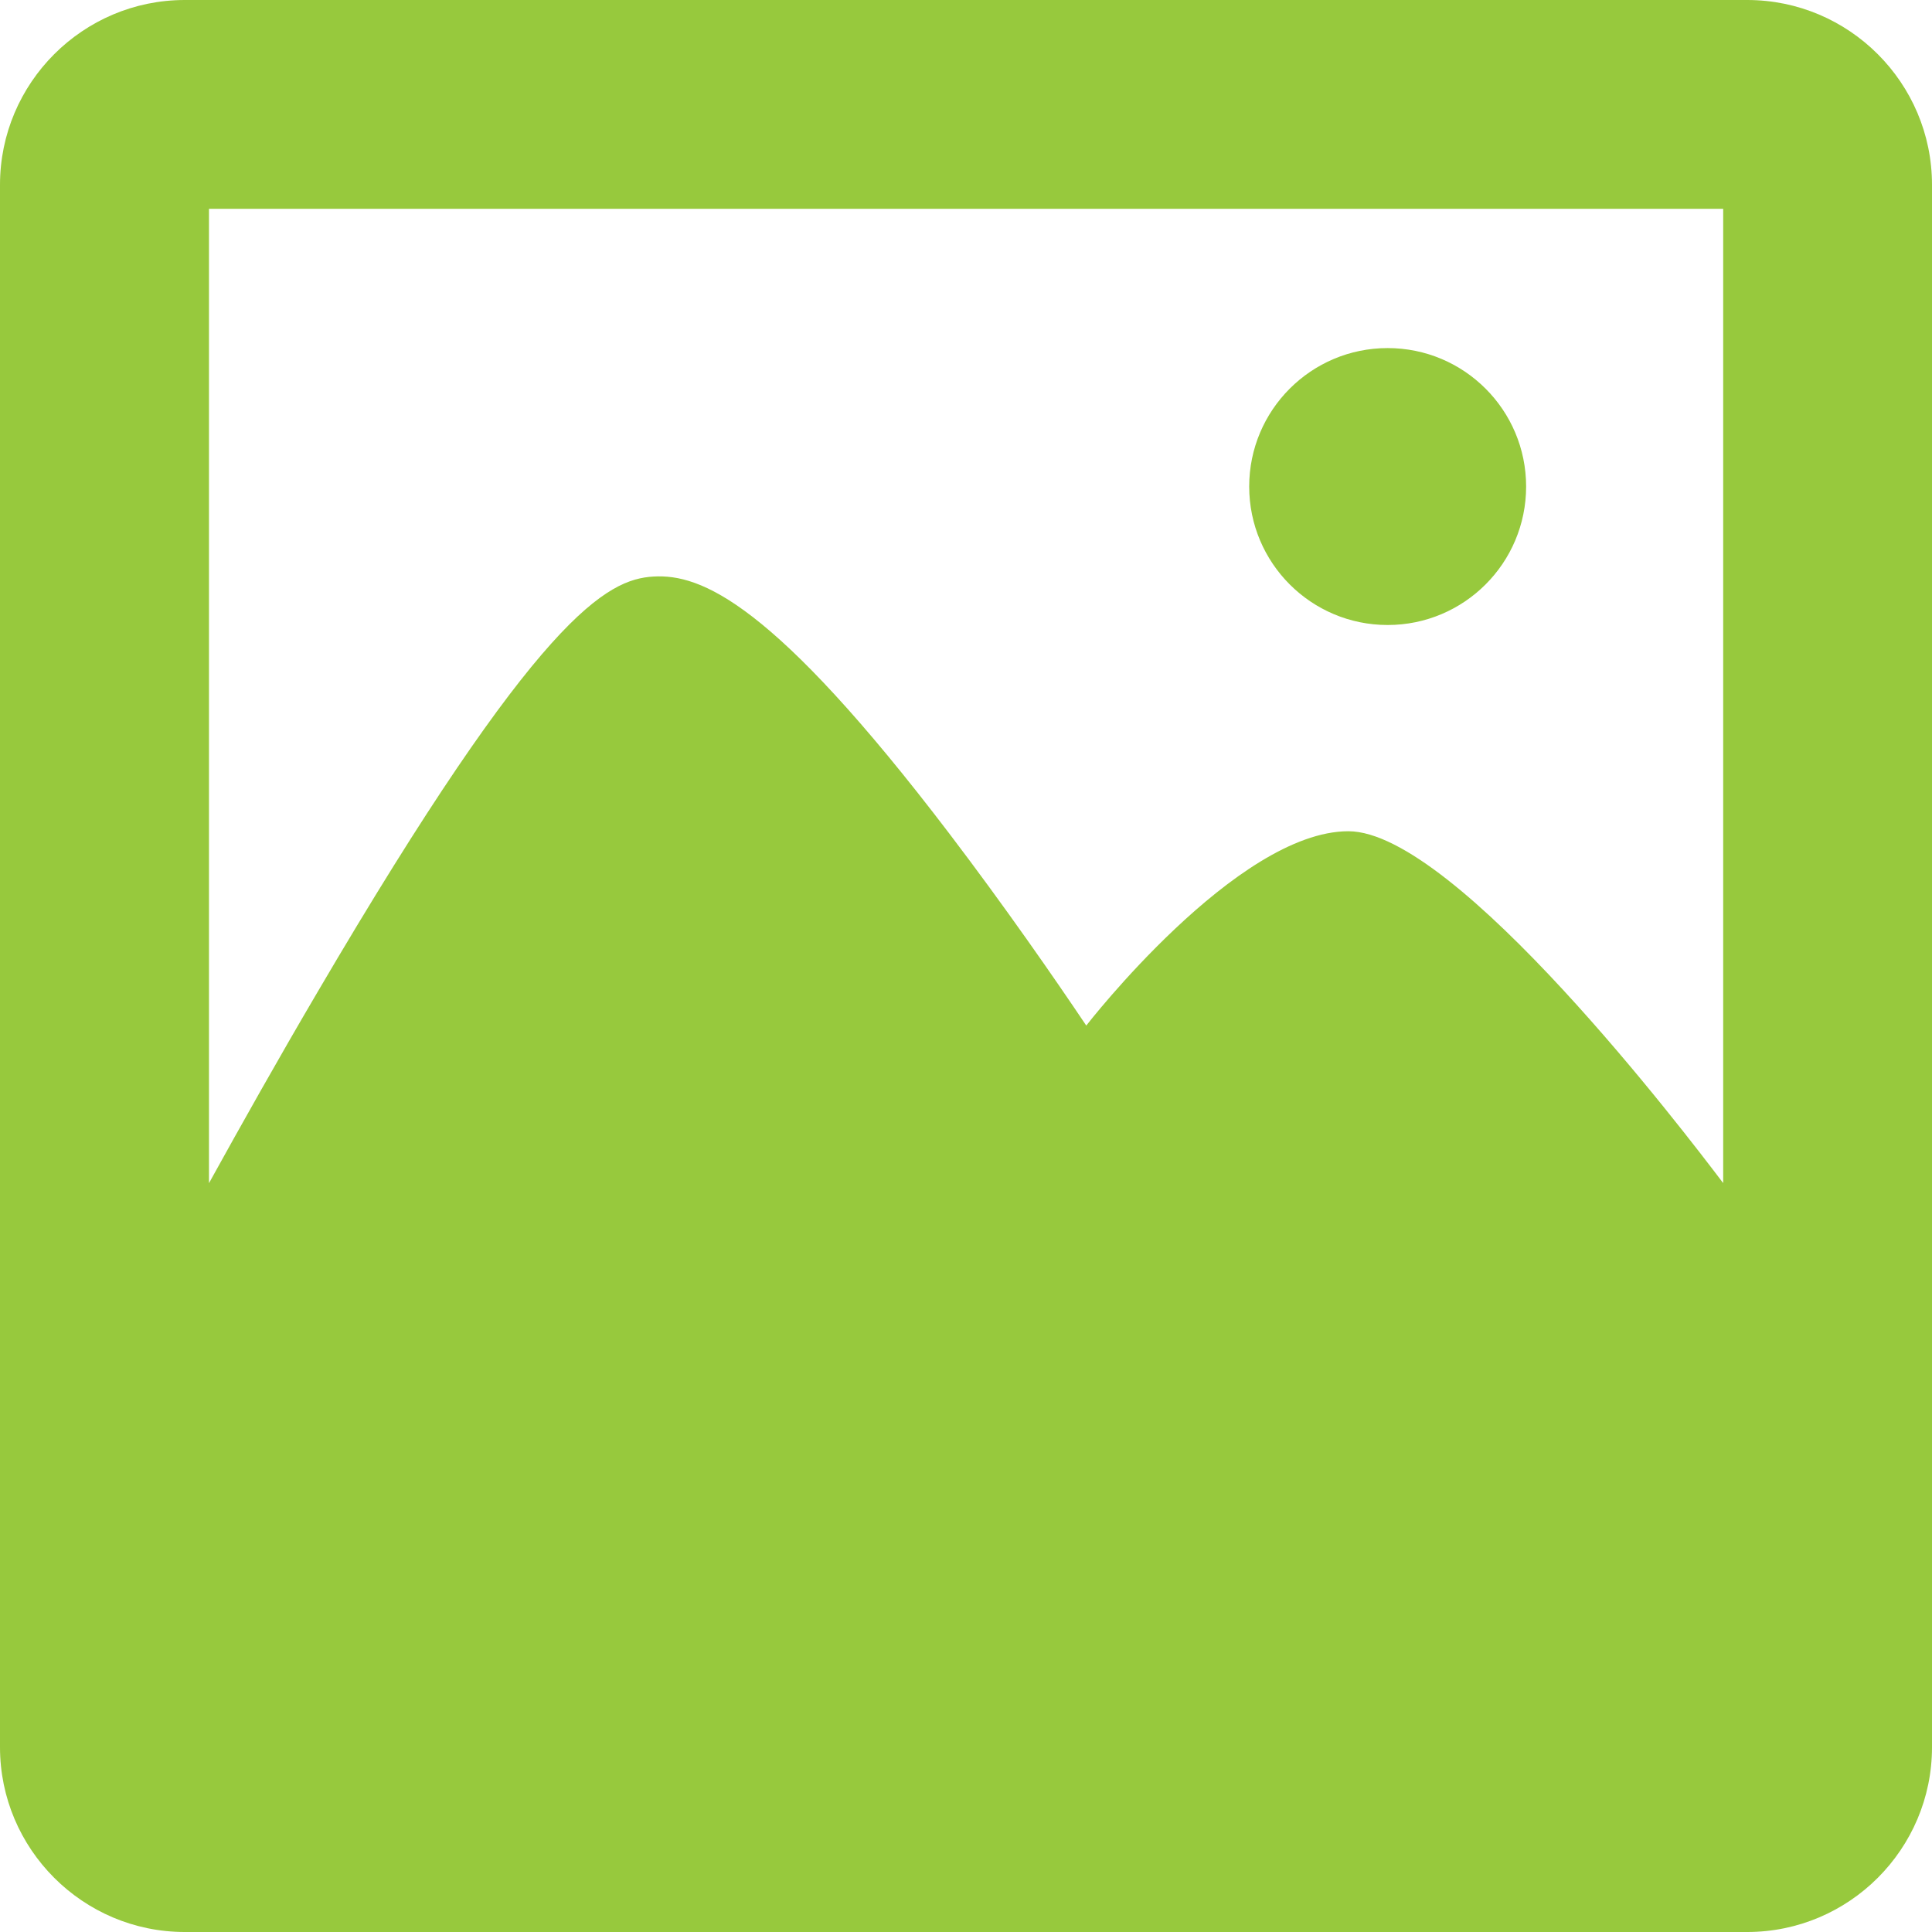
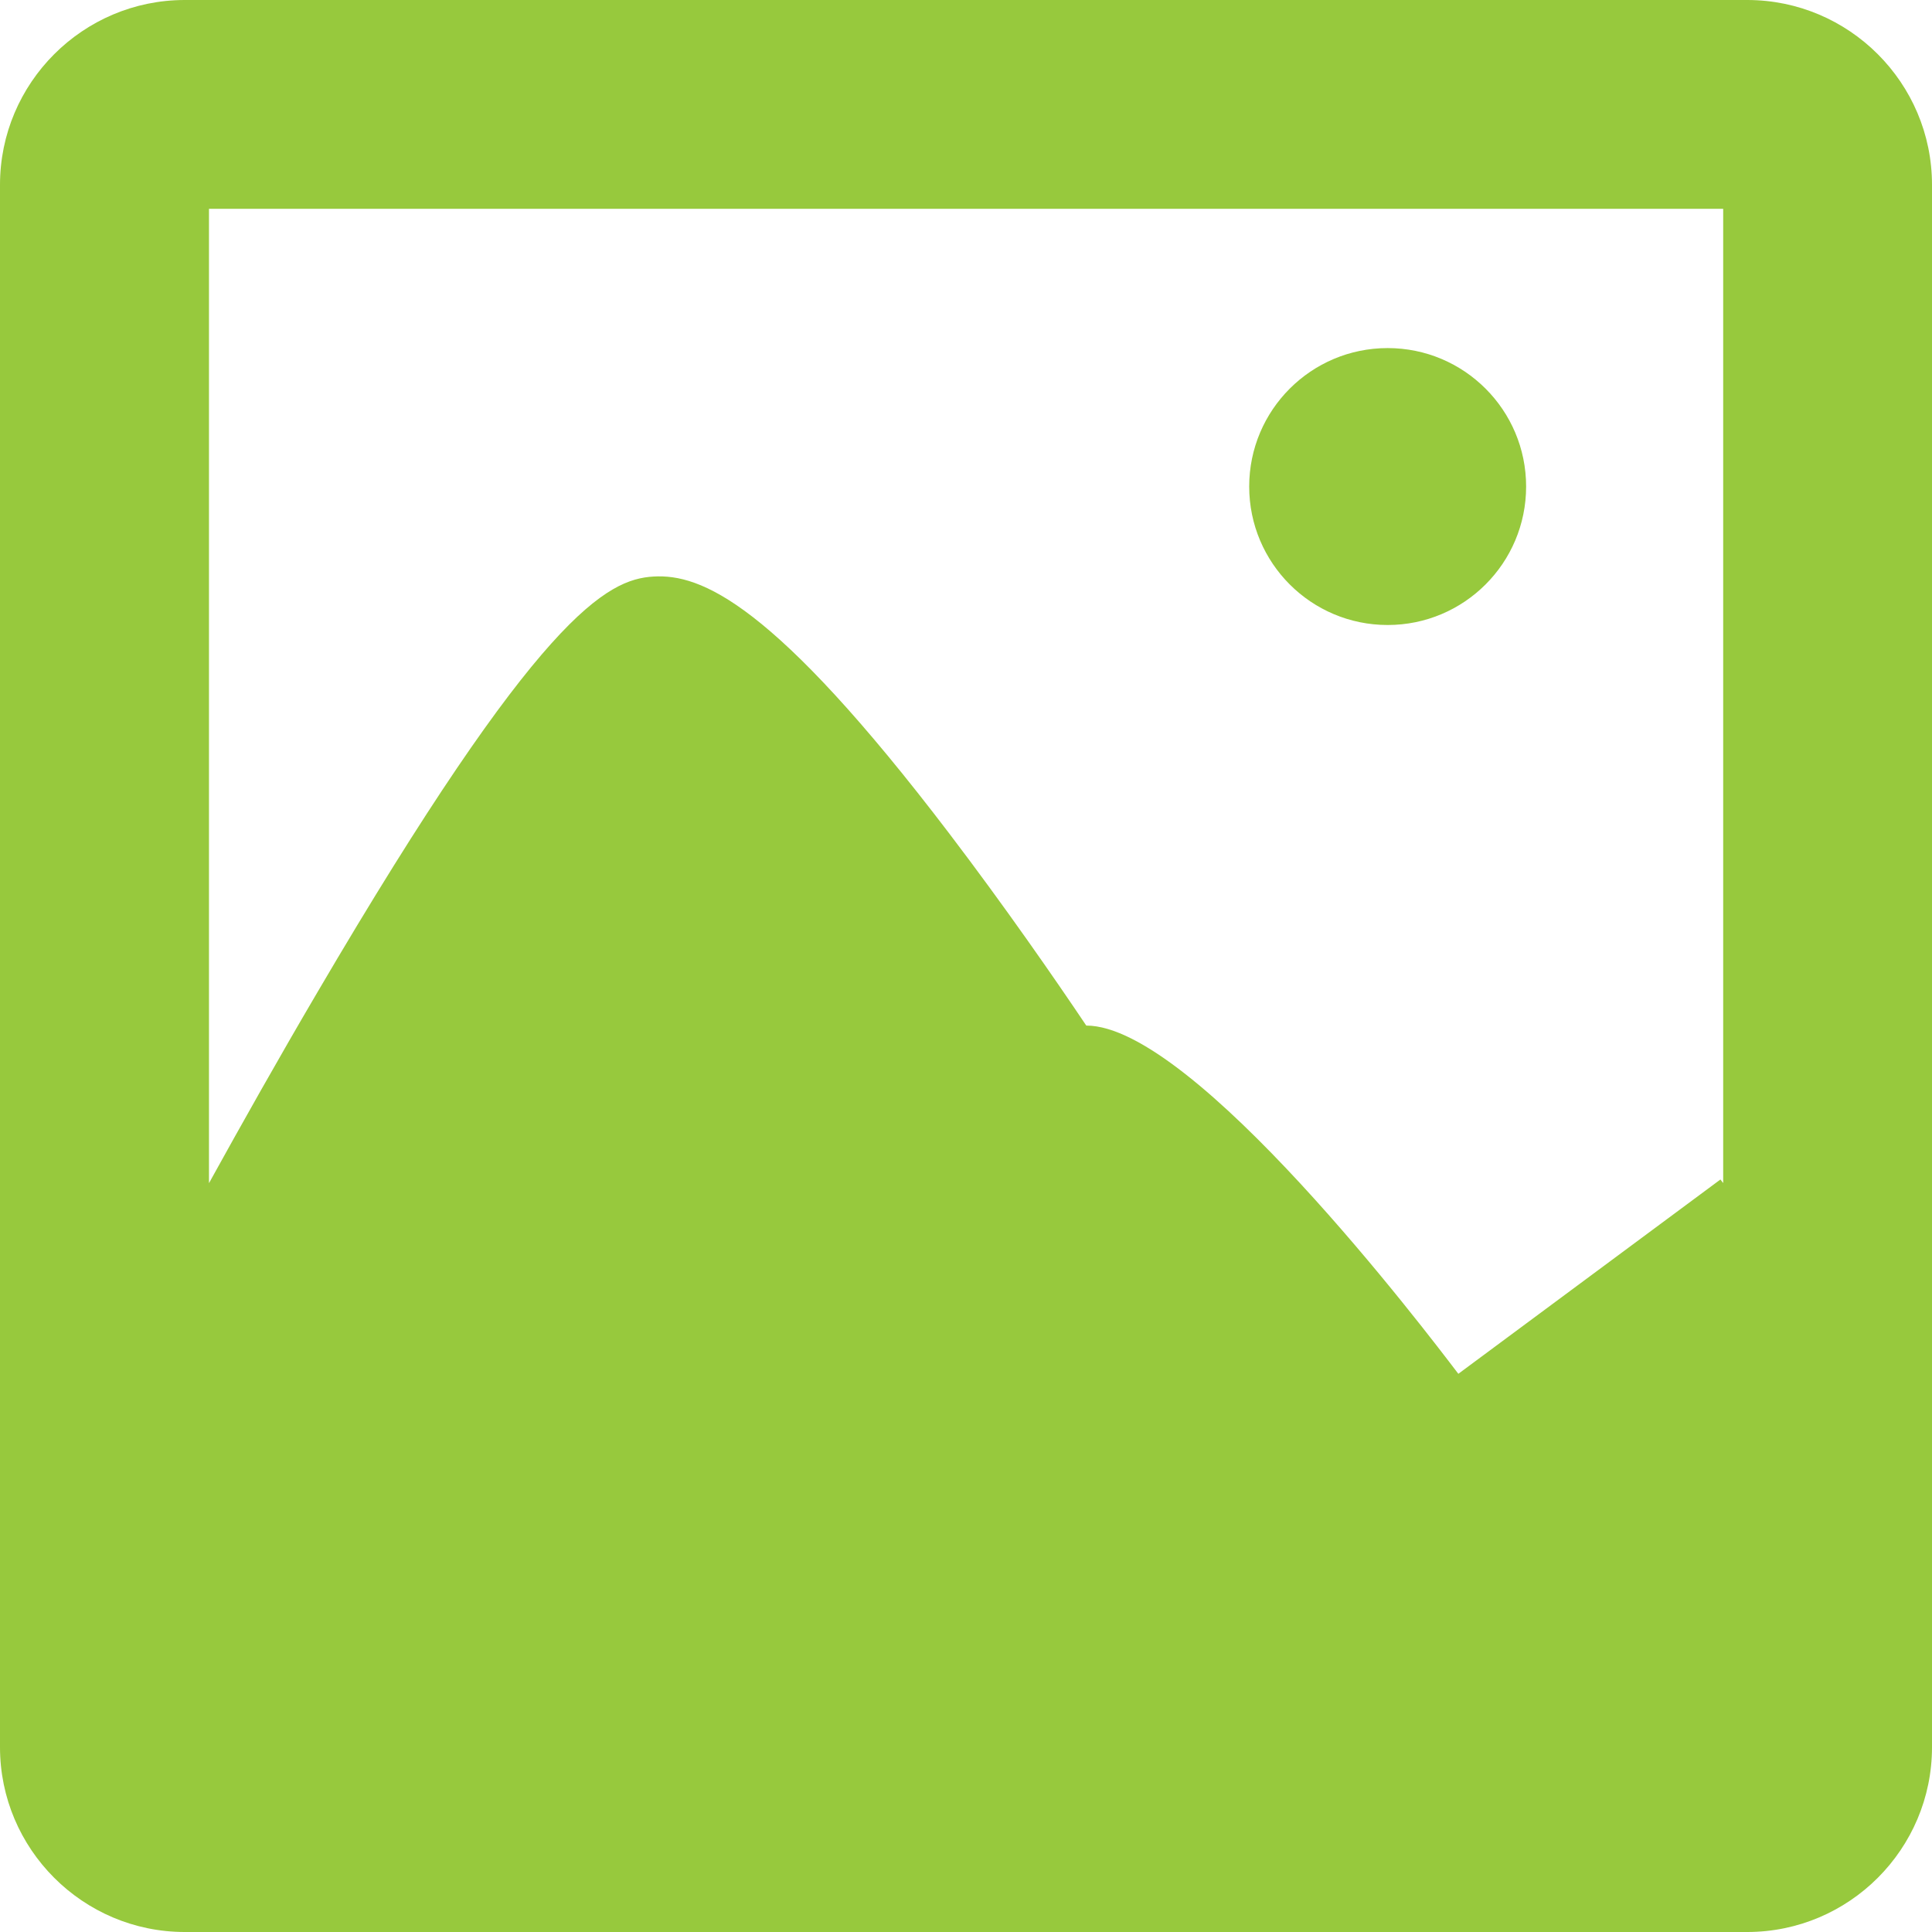
<svg xmlns="http://www.w3.org/2000/svg" width="12" height="12" viewBox="0 0 12 12" fill="none">
-   <path fill="#97c93d" d="m1.148,0l9.704,0c0.633,0 1.148,0.515 1.148,1.148l0,9.704c0,0.633 -0.515,1.148 -1.148,1.148l-9.704,0c-0.633,0 -1.148,-0.515 -1.148,-1.148l0,-9.704c0,-0.633 0.515,-1.148 1.148,-1.148zm9.538,7.326c0.007,0.01 0.013,0.017 0.017,0.022l0,-6.051l-9.405,0l0,6.052c0.201,-0.364 0.432,-0.775 0.673,-1.185c1.378,-2.35 1.8,-2.566 2.088,-2.583c0.294,-0.017 0.742,0.158 1.837,1.596c0.344,0.452 0.655,0.901 0.851,1.193c0,0 0.935,-1.207 1.628,-1.207c0.669,0 2.11,1.899 2.311,2.163zm-1.207,-4.304c0,0.475 -0.385,0.86 -0.86,0.86c-0.475,0 -0.86,-0.385 -0.86,-0.86c0,-0.475 0.385,-0.86 0.86,-0.86c0.475,0 0.86,0.385 0.86,0.86z" clip-rule="evenodd" fill-rule="evenodd" />
+   <path fill="#97c93d" d="m1.148,0l9.704,0c0.633,0 1.148,0.515 1.148,1.148l0,9.704c0,0.633 -0.515,1.148 -1.148,1.148l-9.704,0c-0.633,0 -1.148,-0.515 -1.148,-1.148l0,-9.704c0,-0.633 0.515,-1.148 1.148,-1.148zm9.538,7.326c0.007,0.01 0.013,0.017 0.017,0.022l0,-6.051l-9.405,0l0,6.052c0.201,-0.364 0.432,-0.775 0.673,-1.185c1.378,-2.35 1.8,-2.566 2.088,-2.583c0.294,-0.017 0.742,0.158 1.837,1.596c0.344,0.452 0.655,0.901 0.851,1.193c0.669,0 2.11,1.899 2.311,2.163zm-1.207,-4.304c0,0.475 -0.385,0.86 -0.86,0.86c-0.475,0 -0.86,-0.385 -0.86,-0.86c0,-0.475 0.385,-0.86 0.86,-0.86c0.475,0 0.86,0.385 0.86,0.86z" clip-rule="evenodd" fill-rule="evenodd" />
</svg>